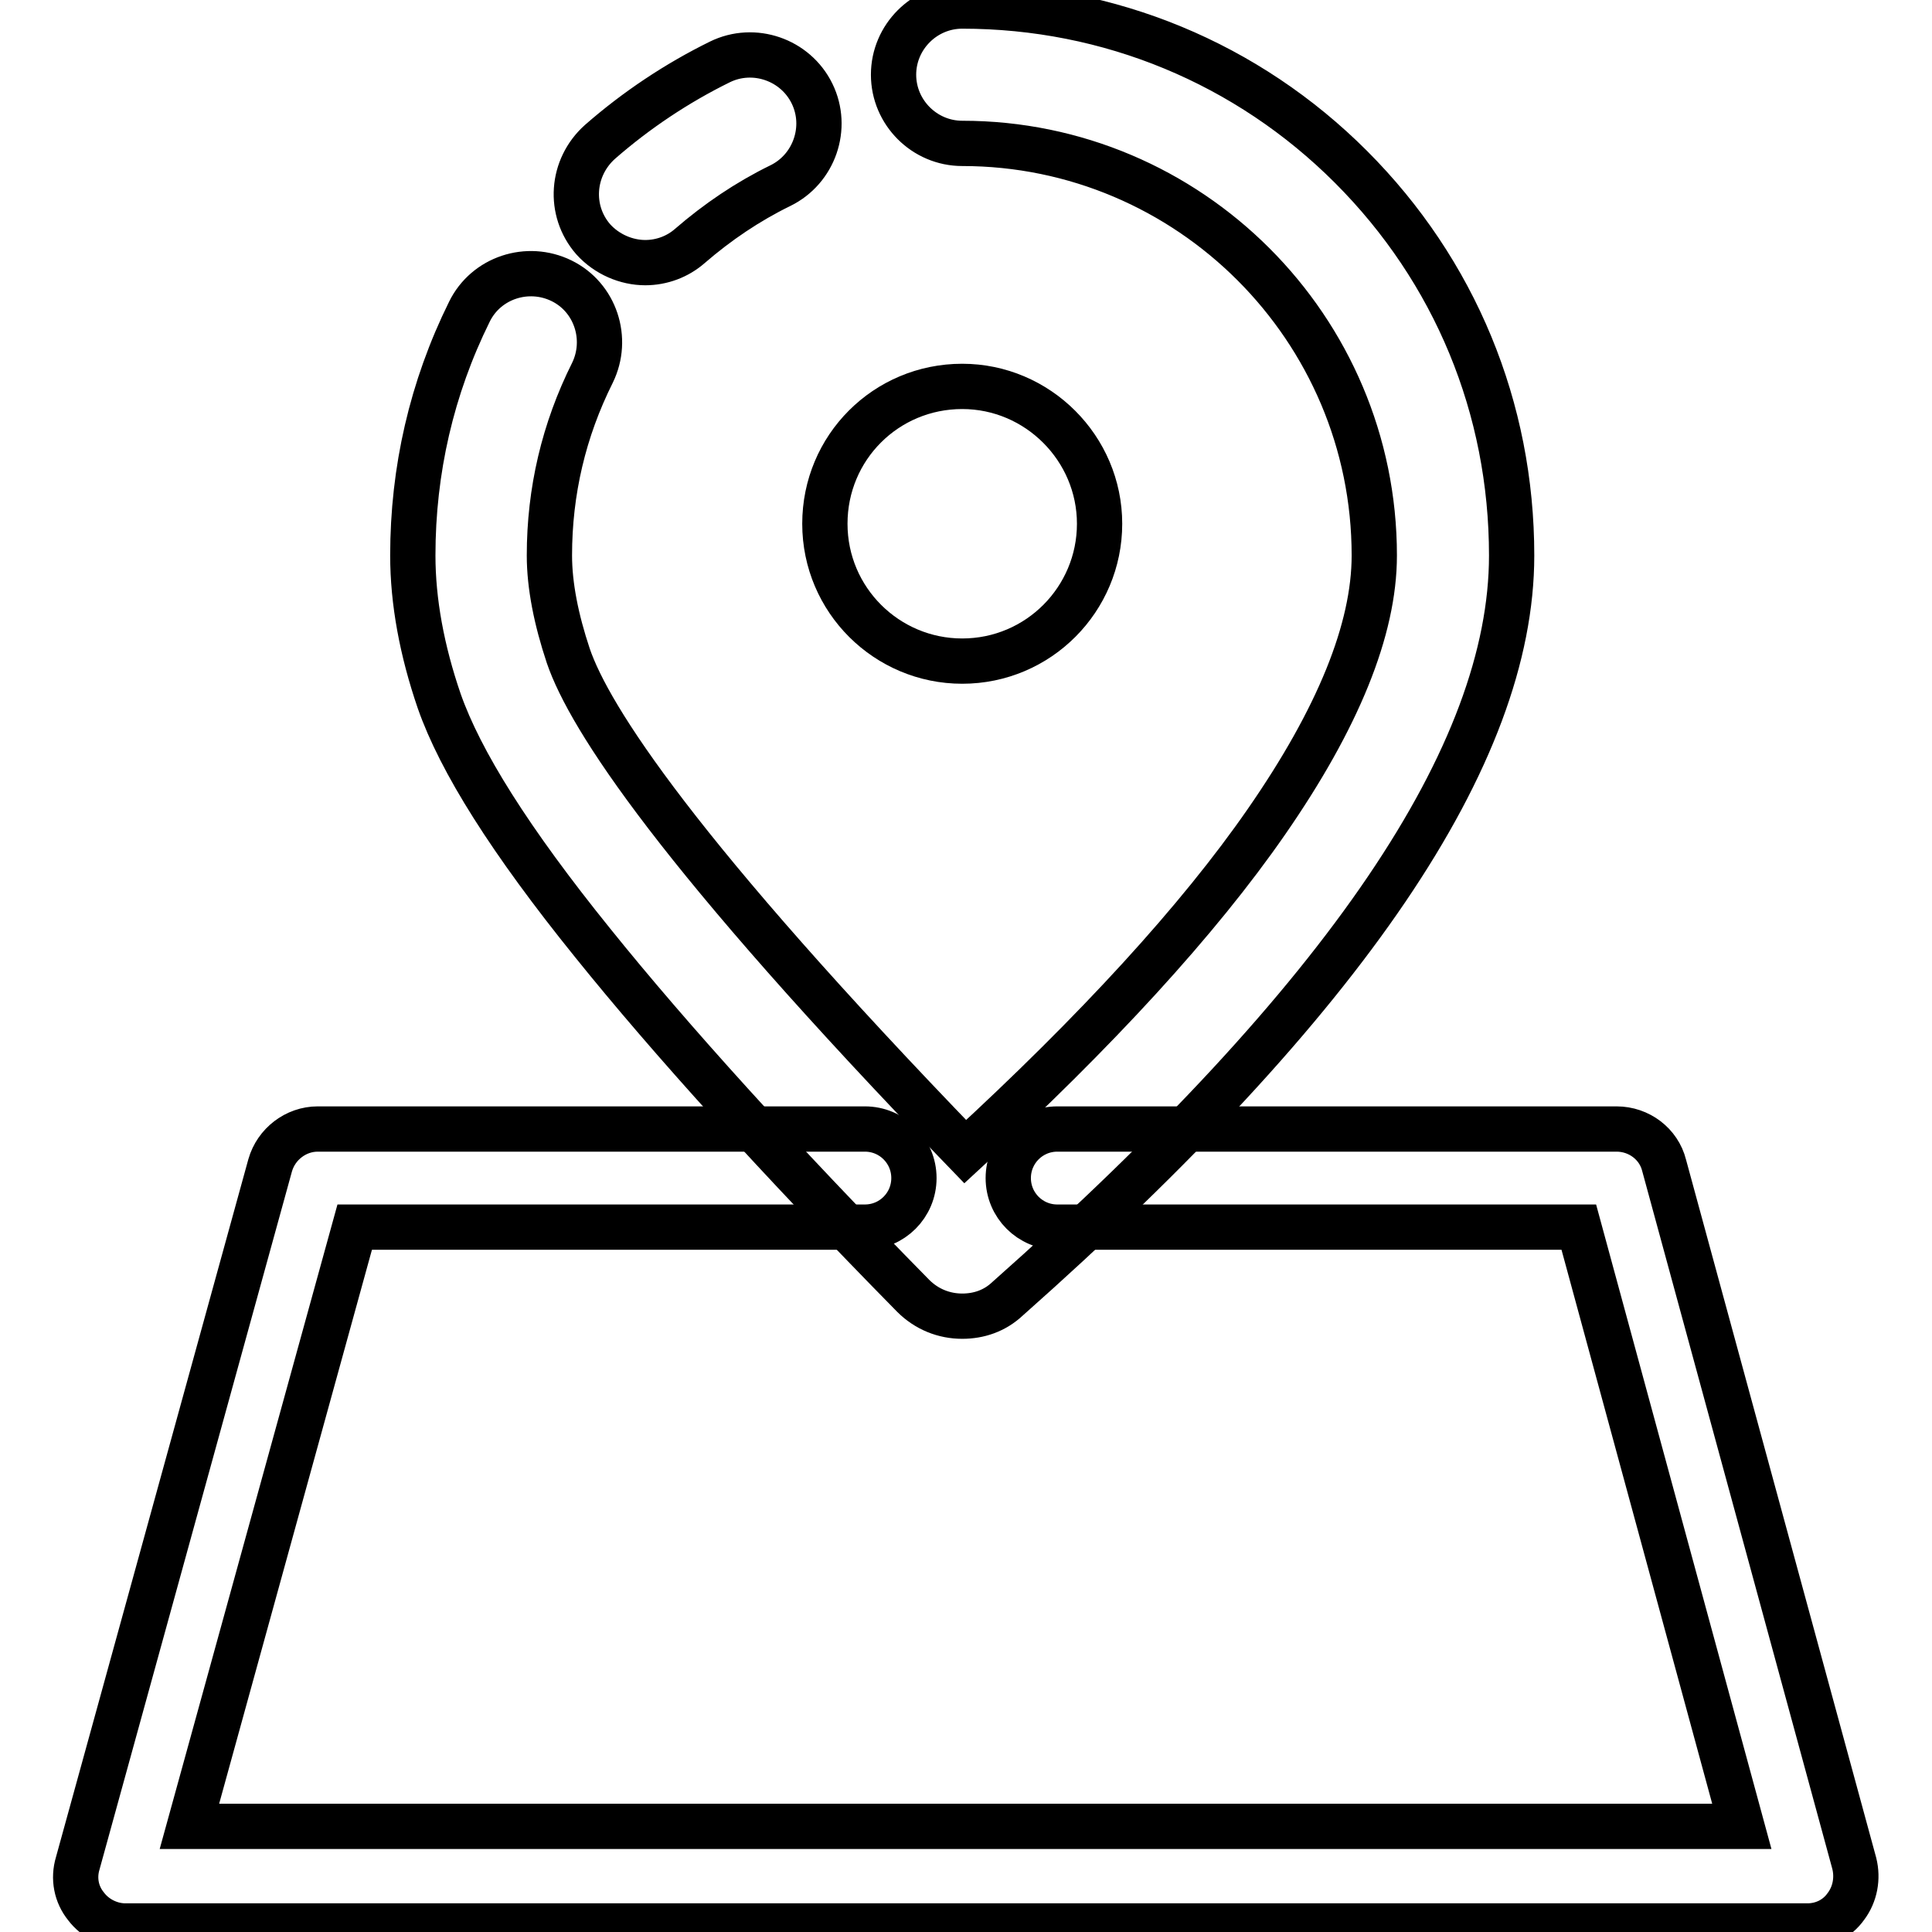
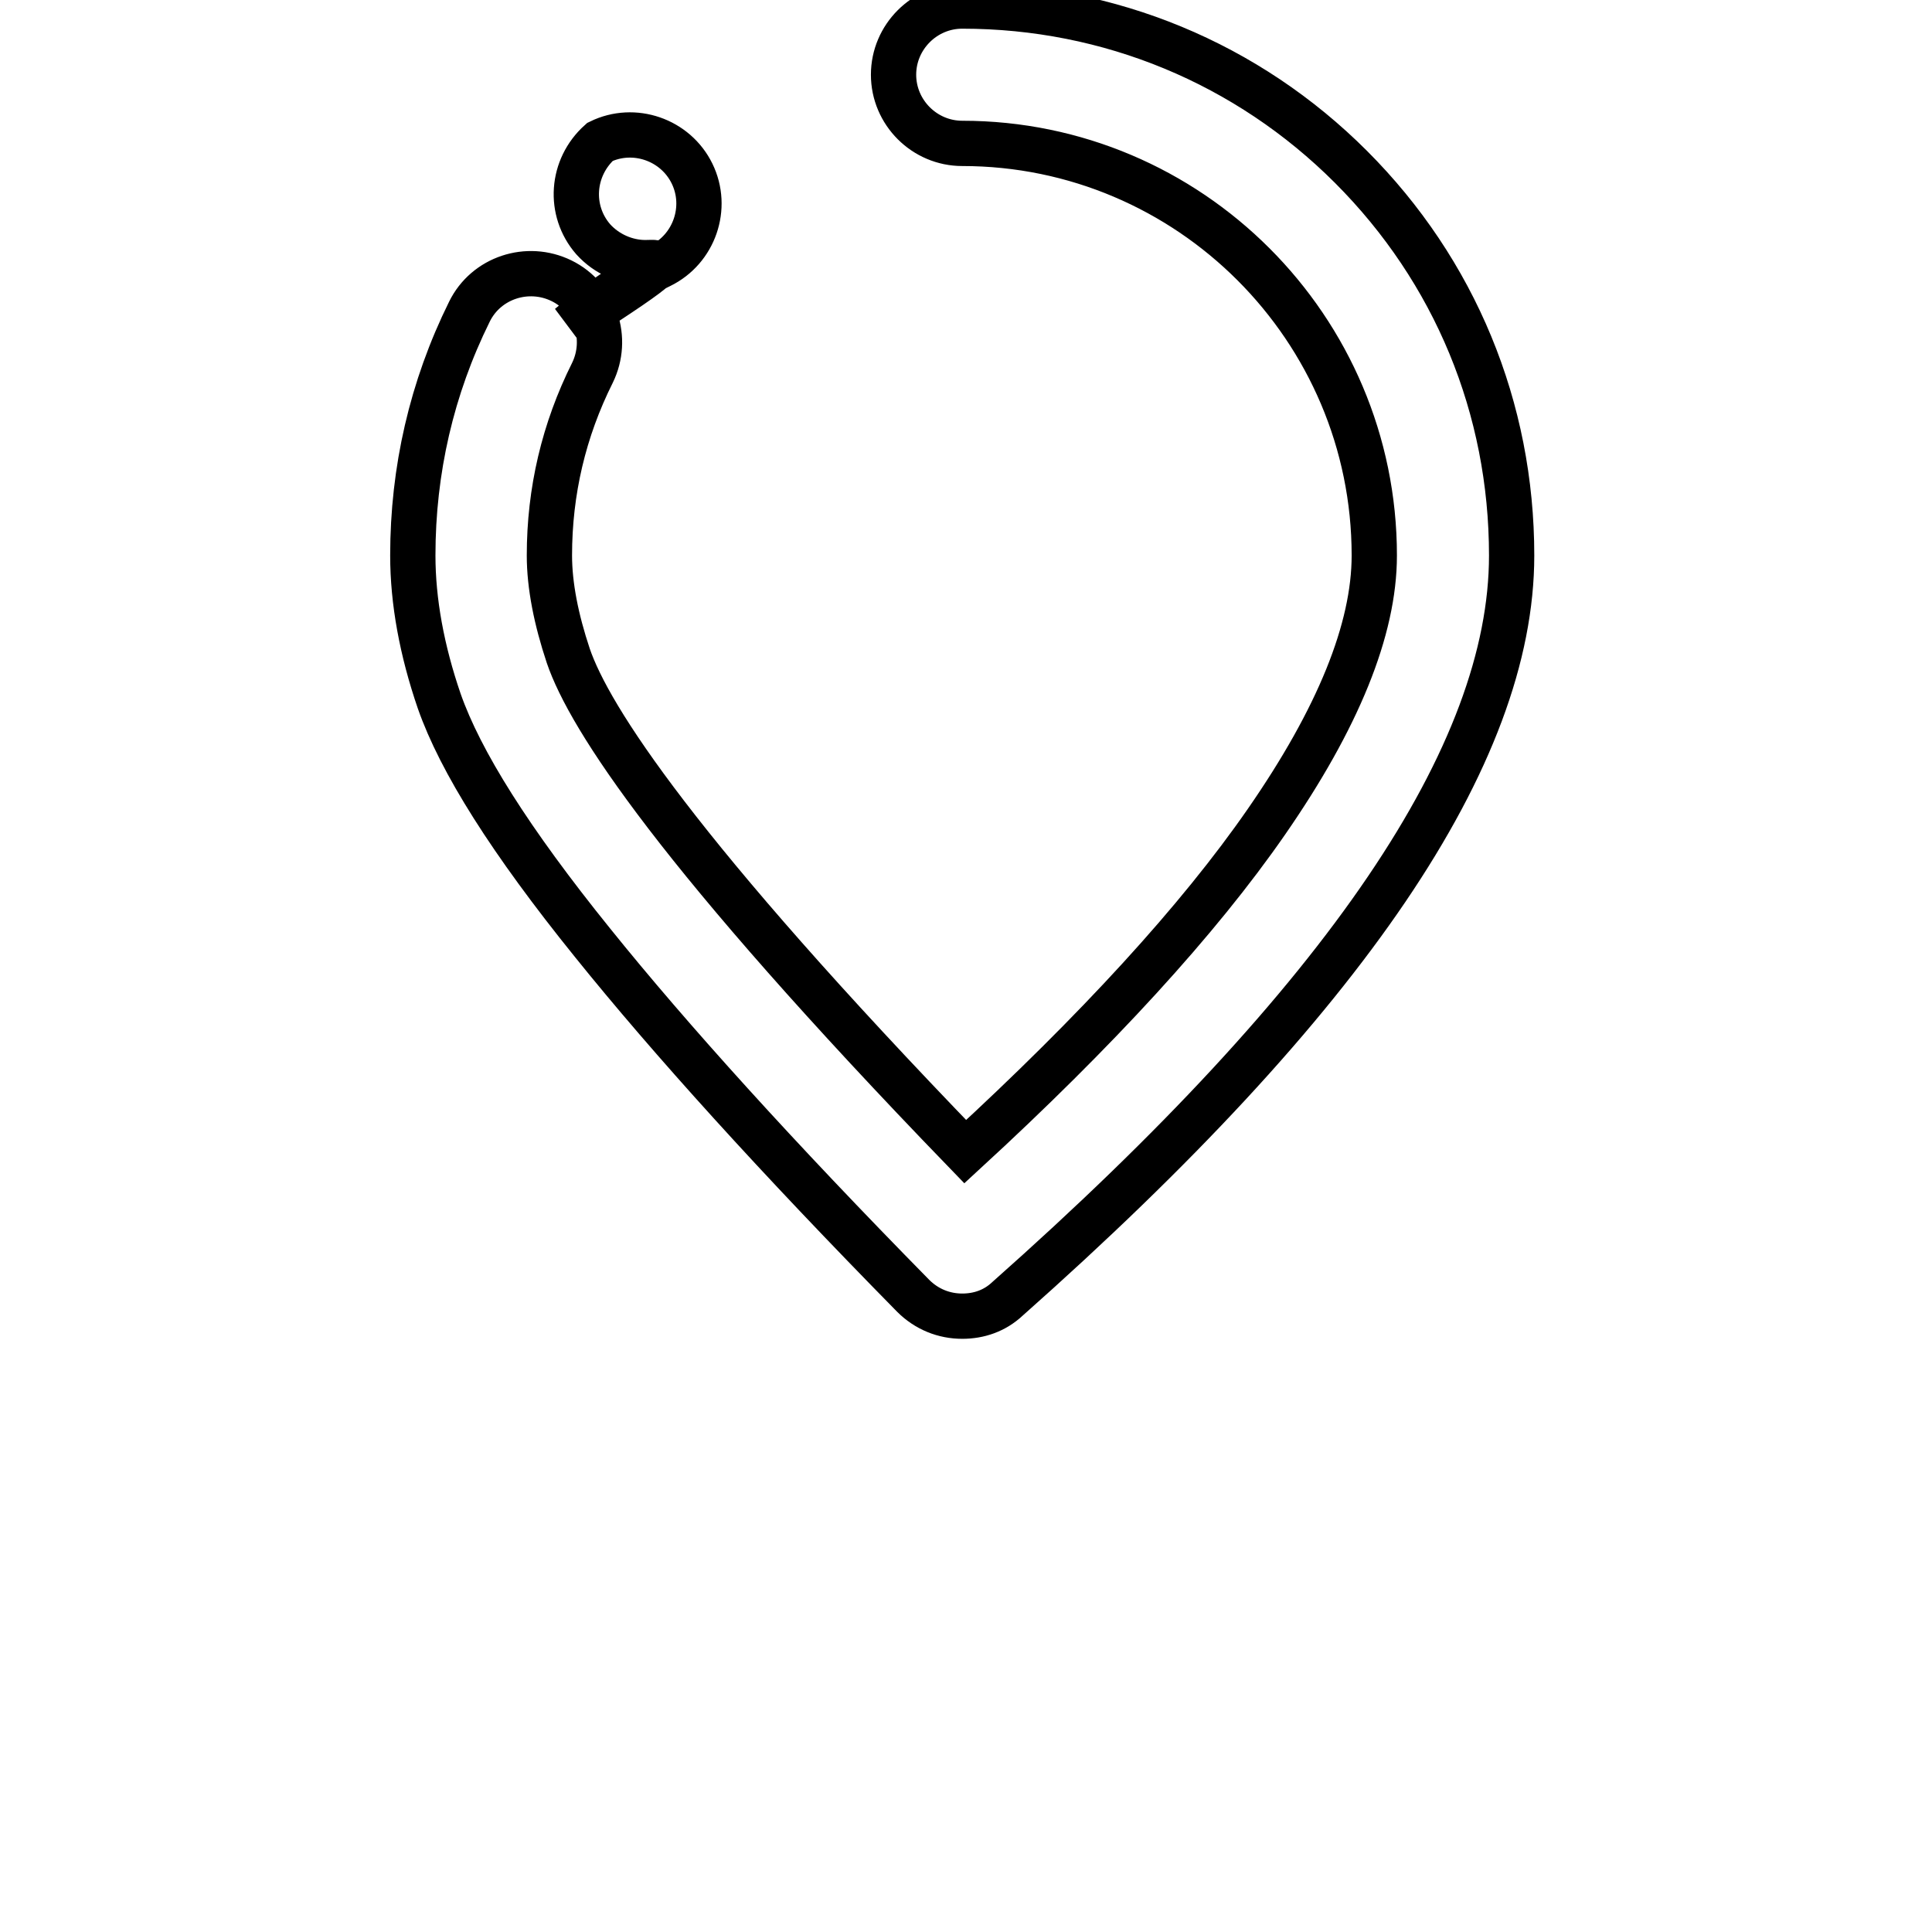
<svg xmlns="http://www.w3.org/2000/svg" version="1.1" x="0px" y="0px" viewBox="0 0 256 256" enable-background="new 0 0 256 256" xml:space="preserve">
  <g>
-     <path stroke-width="6" fill-opacity="0" stroke="#000000" d="M127.5,174.4c-2.4,0-4.7-0.9-6.5-2.7c-18-18.3-32.2-34-42.5-46.8c-10.9-13.5-17.5-24-20.3-32 c-2.3-6.7-3.5-13.2-3.5-19.3c0-11.3,2.5-22.2,7.5-32.3c2.2-4.5,7.7-6.3,12.2-4.1c4.5,2.2,6.3,7.7,4.1,12.2 c-3.8,7.6-5.7,15.7-5.7,24.2c0,4,0.9,8.5,2.5,13.3c2.8,8.2,14.4,26.2,52.6,65.7c17.4-16,30.9-30.7,39.9-43.7 c9.5-13.7,14.3-25.5,14.3-35.3c0-30.1-24.5-54.6-54.6-54.6c-5,0-9.1-4.1-9.1-9.1s4.1-9.1,9.1-9.1c19.5,0,37.8,7.6,51.5,21.3 c13.8,13.8,21.3,32,21.3,51.5c0,26.4-21.9,58.7-66.8,98.5C131.8,173.7,129.7,174.4,127.5,174.4z M85.5,34.8c-2.5,0-5.1-1.1-6.9-3.1 c-3.3-3.8-2.9-9.5,0.9-12.9c4.8-4.2,10.2-7.8,15.9-10.6c4.5-2.2,10-0.3,12.2,4.2c2.2,4.5,0.3,10-4.2,12.2c-4.3,2.1-8.3,4.8-12,8 C89.8,34,87.7,34.8,85.5,34.8z" />
-     <path stroke-width="6" fill-opacity="0" stroke="#000000" d="M109.3,69.4c0,10.1,8.2,18.2,18.2,18.2c10.1,0,18.2-8.2,18.2-18.2s-8.2-18.2-18.2-18.2 C117.4,51.2,109.3,59.3,109.3,69.4z" />
-     <path stroke-width="6" fill-opacity="0" stroke="#000000" d="M239.5,255.2H16.6c-2,0-4-1-5.2-2.6c-1.3-1.6-1.7-3.7-1.1-5.7l25.5-92.5c0.8-2.8,3.4-4.8,6.3-4.8h72.5 c3.6,0,6.5,2.9,6.5,6.5c0,3.6-2.9,6.5-6.5,6.5H47l-21.9,79.4h205.7l-21.6-79.4h-69.1c-3.6,0-6.5-2.9-6.5-6.5c0-3.6,2.9-6.5,6.5-6.5 h74.1c3,0,5.6,2,6.3,4.8l25.2,92.5c0.5,2,0.1,4.1-1.1,5.7C243.4,254.3,241.5,255.2,239.5,255.2z" />
+     <path stroke-width="6" fill-opacity="0" stroke="#000000" d="M127.5,174.4c-2.4,0-4.7-0.9-6.5-2.7c-18-18.3-32.2-34-42.5-46.8c-10.9-13.5-17.5-24-20.3-32 c-2.3-6.7-3.5-13.2-3.5-19.3c0-11.3,2.5-22.2,7.5-32.3c2.2-4.5,7.7-6.3,12.2-4.1c4.5,2.2,6.3,7.7,4.1,12.2 c-3.8,7.6-5.7,15.7-5.7,24.2c0,4,0.9,8.5,2.5,13.3c2.8,8.2,14.4,26.2,52.6,65.7c17.4-16,30.9-30.7,39.9-43.7 c9.5-13.7,14.3-25.5,14.3-35.3c0-30.1-24.5-54.6-54.6-54.6c-5,0-9.1-4.1-9.1-9.1s4.1-9.1,9.1-9.1c19.5,0,37.8,7.6,51.5,21.3 c13.8,13.8,21.3,32,21.3,51.5c0,26.4-21.9,58.7-66.8,98.5C131.8,173.7,129.7,174.4,127.5,174.4z M85.5,34.8c-2.5,0-5.1-1.1-6.9-3.1 c-3.3-3.8-2.9-9.5,0.9-12.9c4.5-2.2,10-0.3,12.2,4.2c2.2,4.5,0.3,10-4.2,12.2c-4.3,2.1-8.3,4.8-12,8 C89.8,34,87.7,34.8,85.5,34.8z" />
  </g>
</svg>